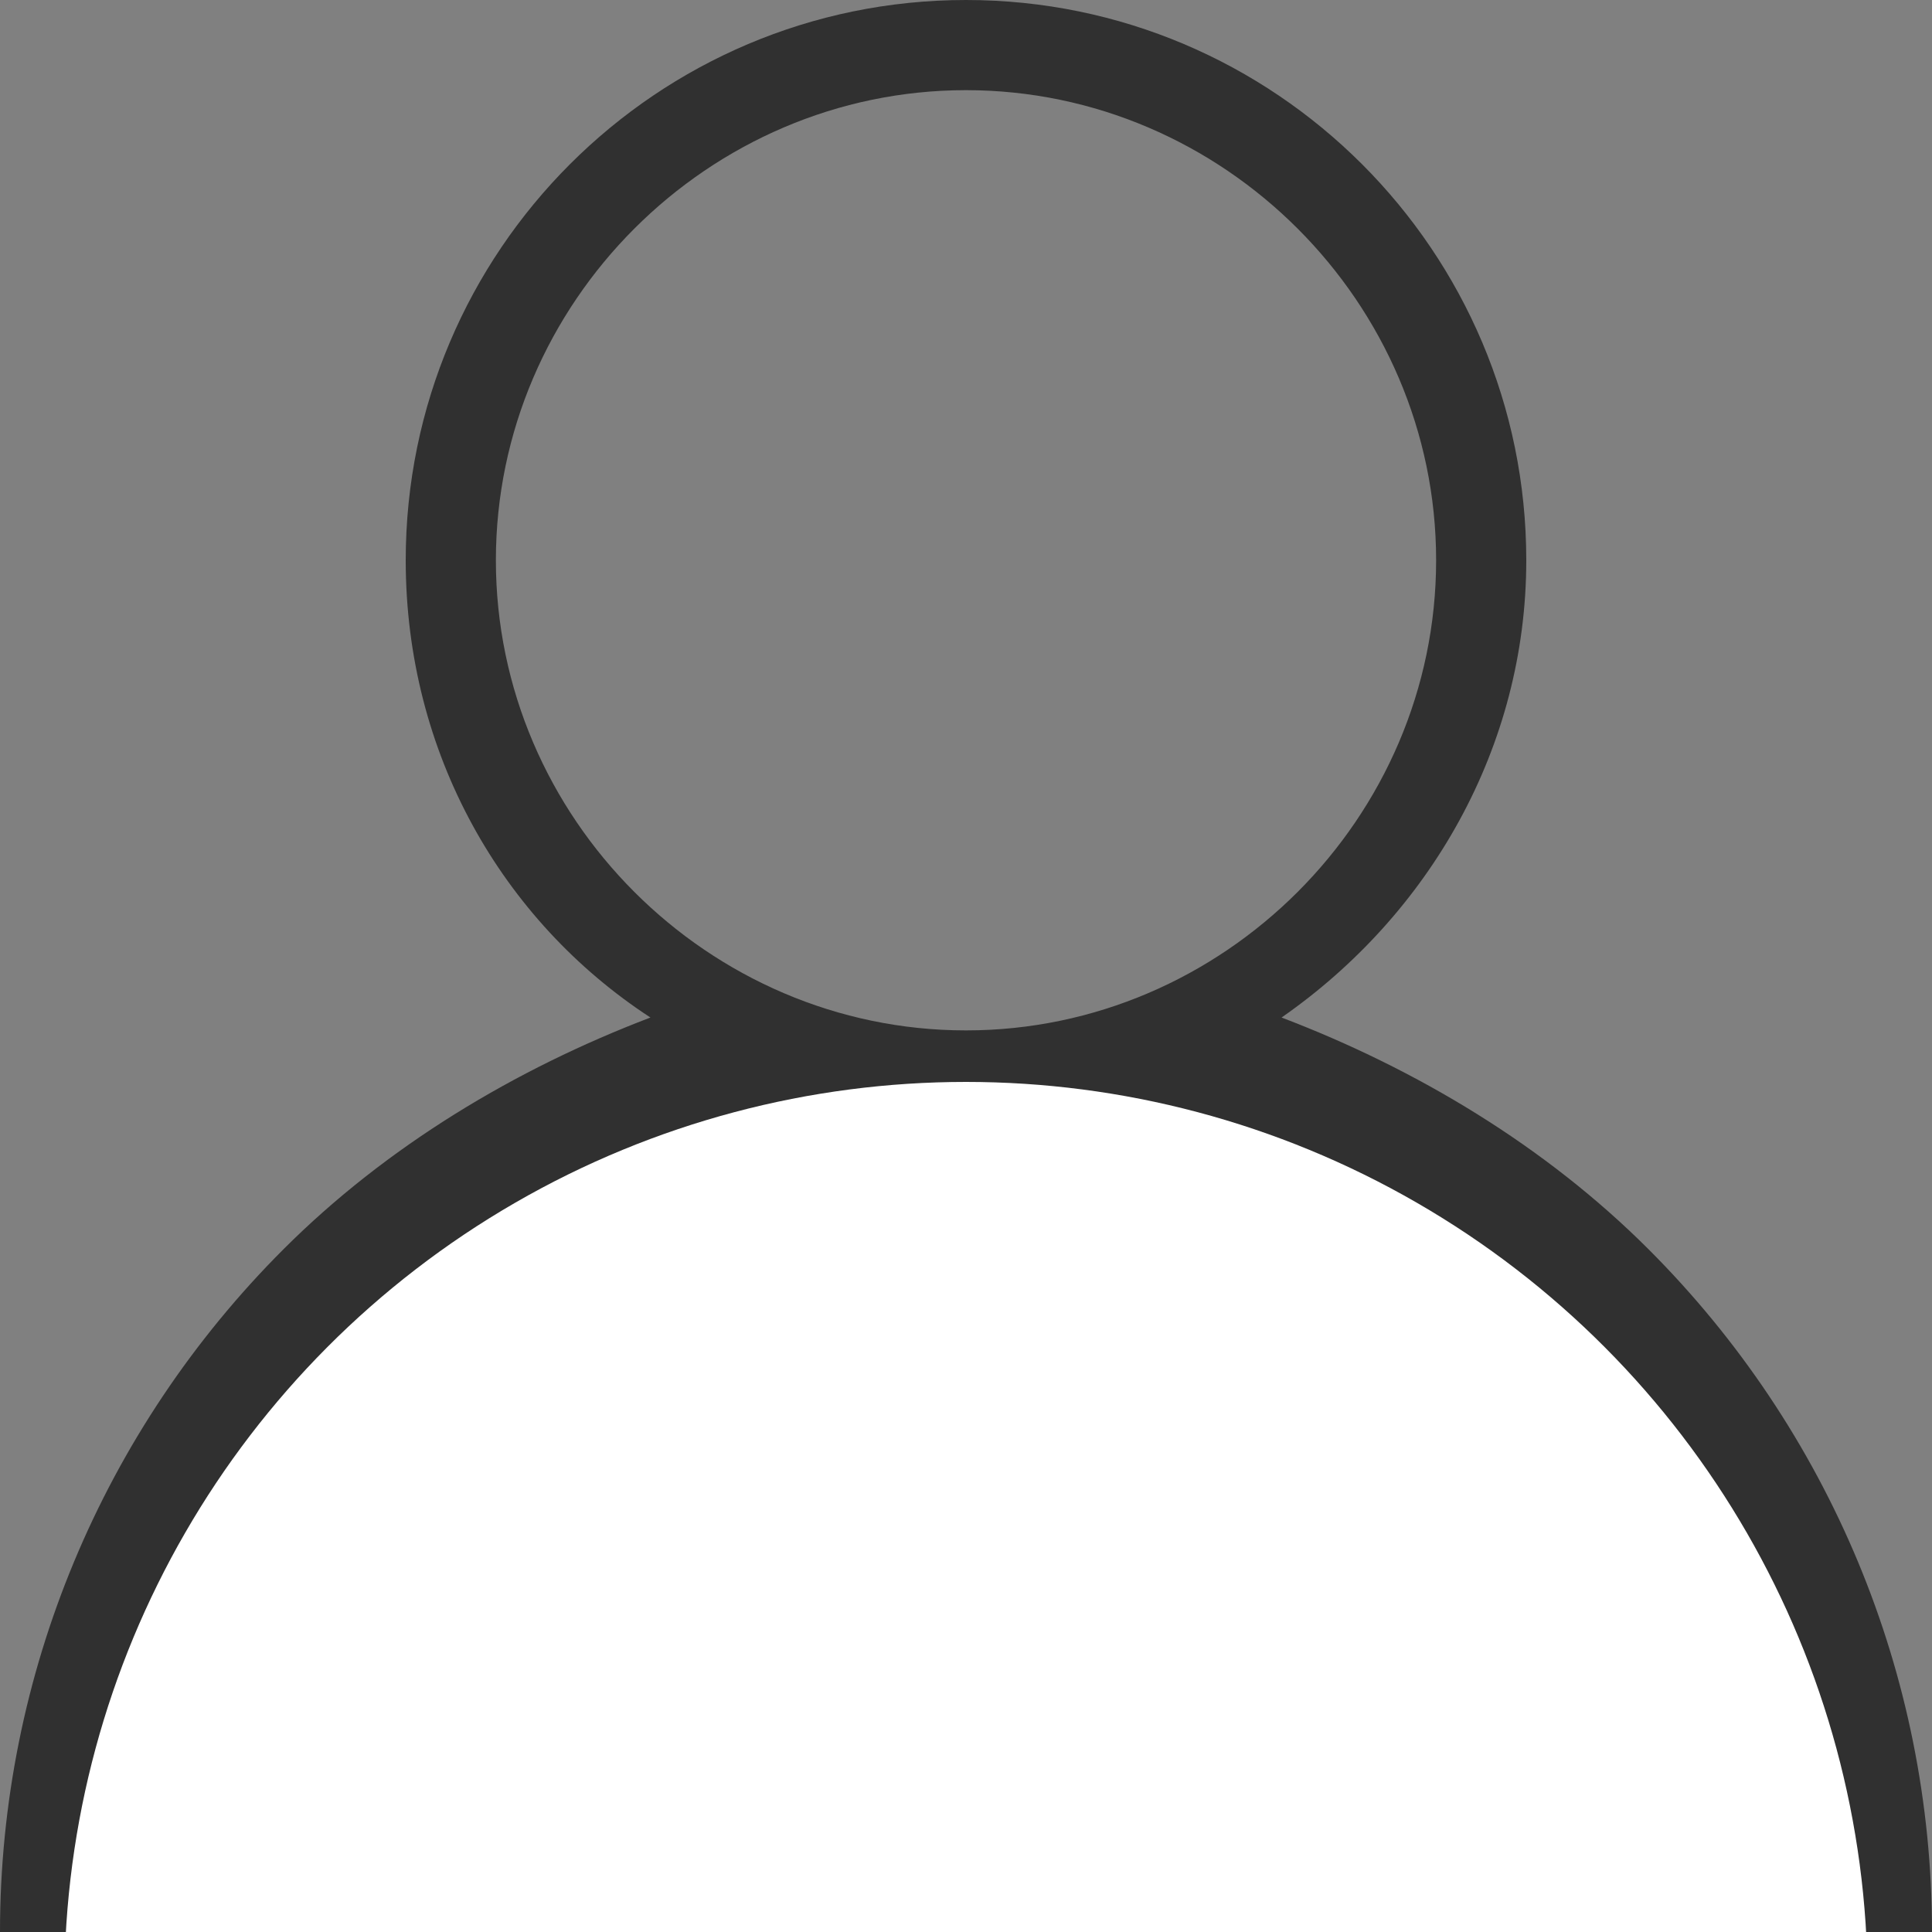
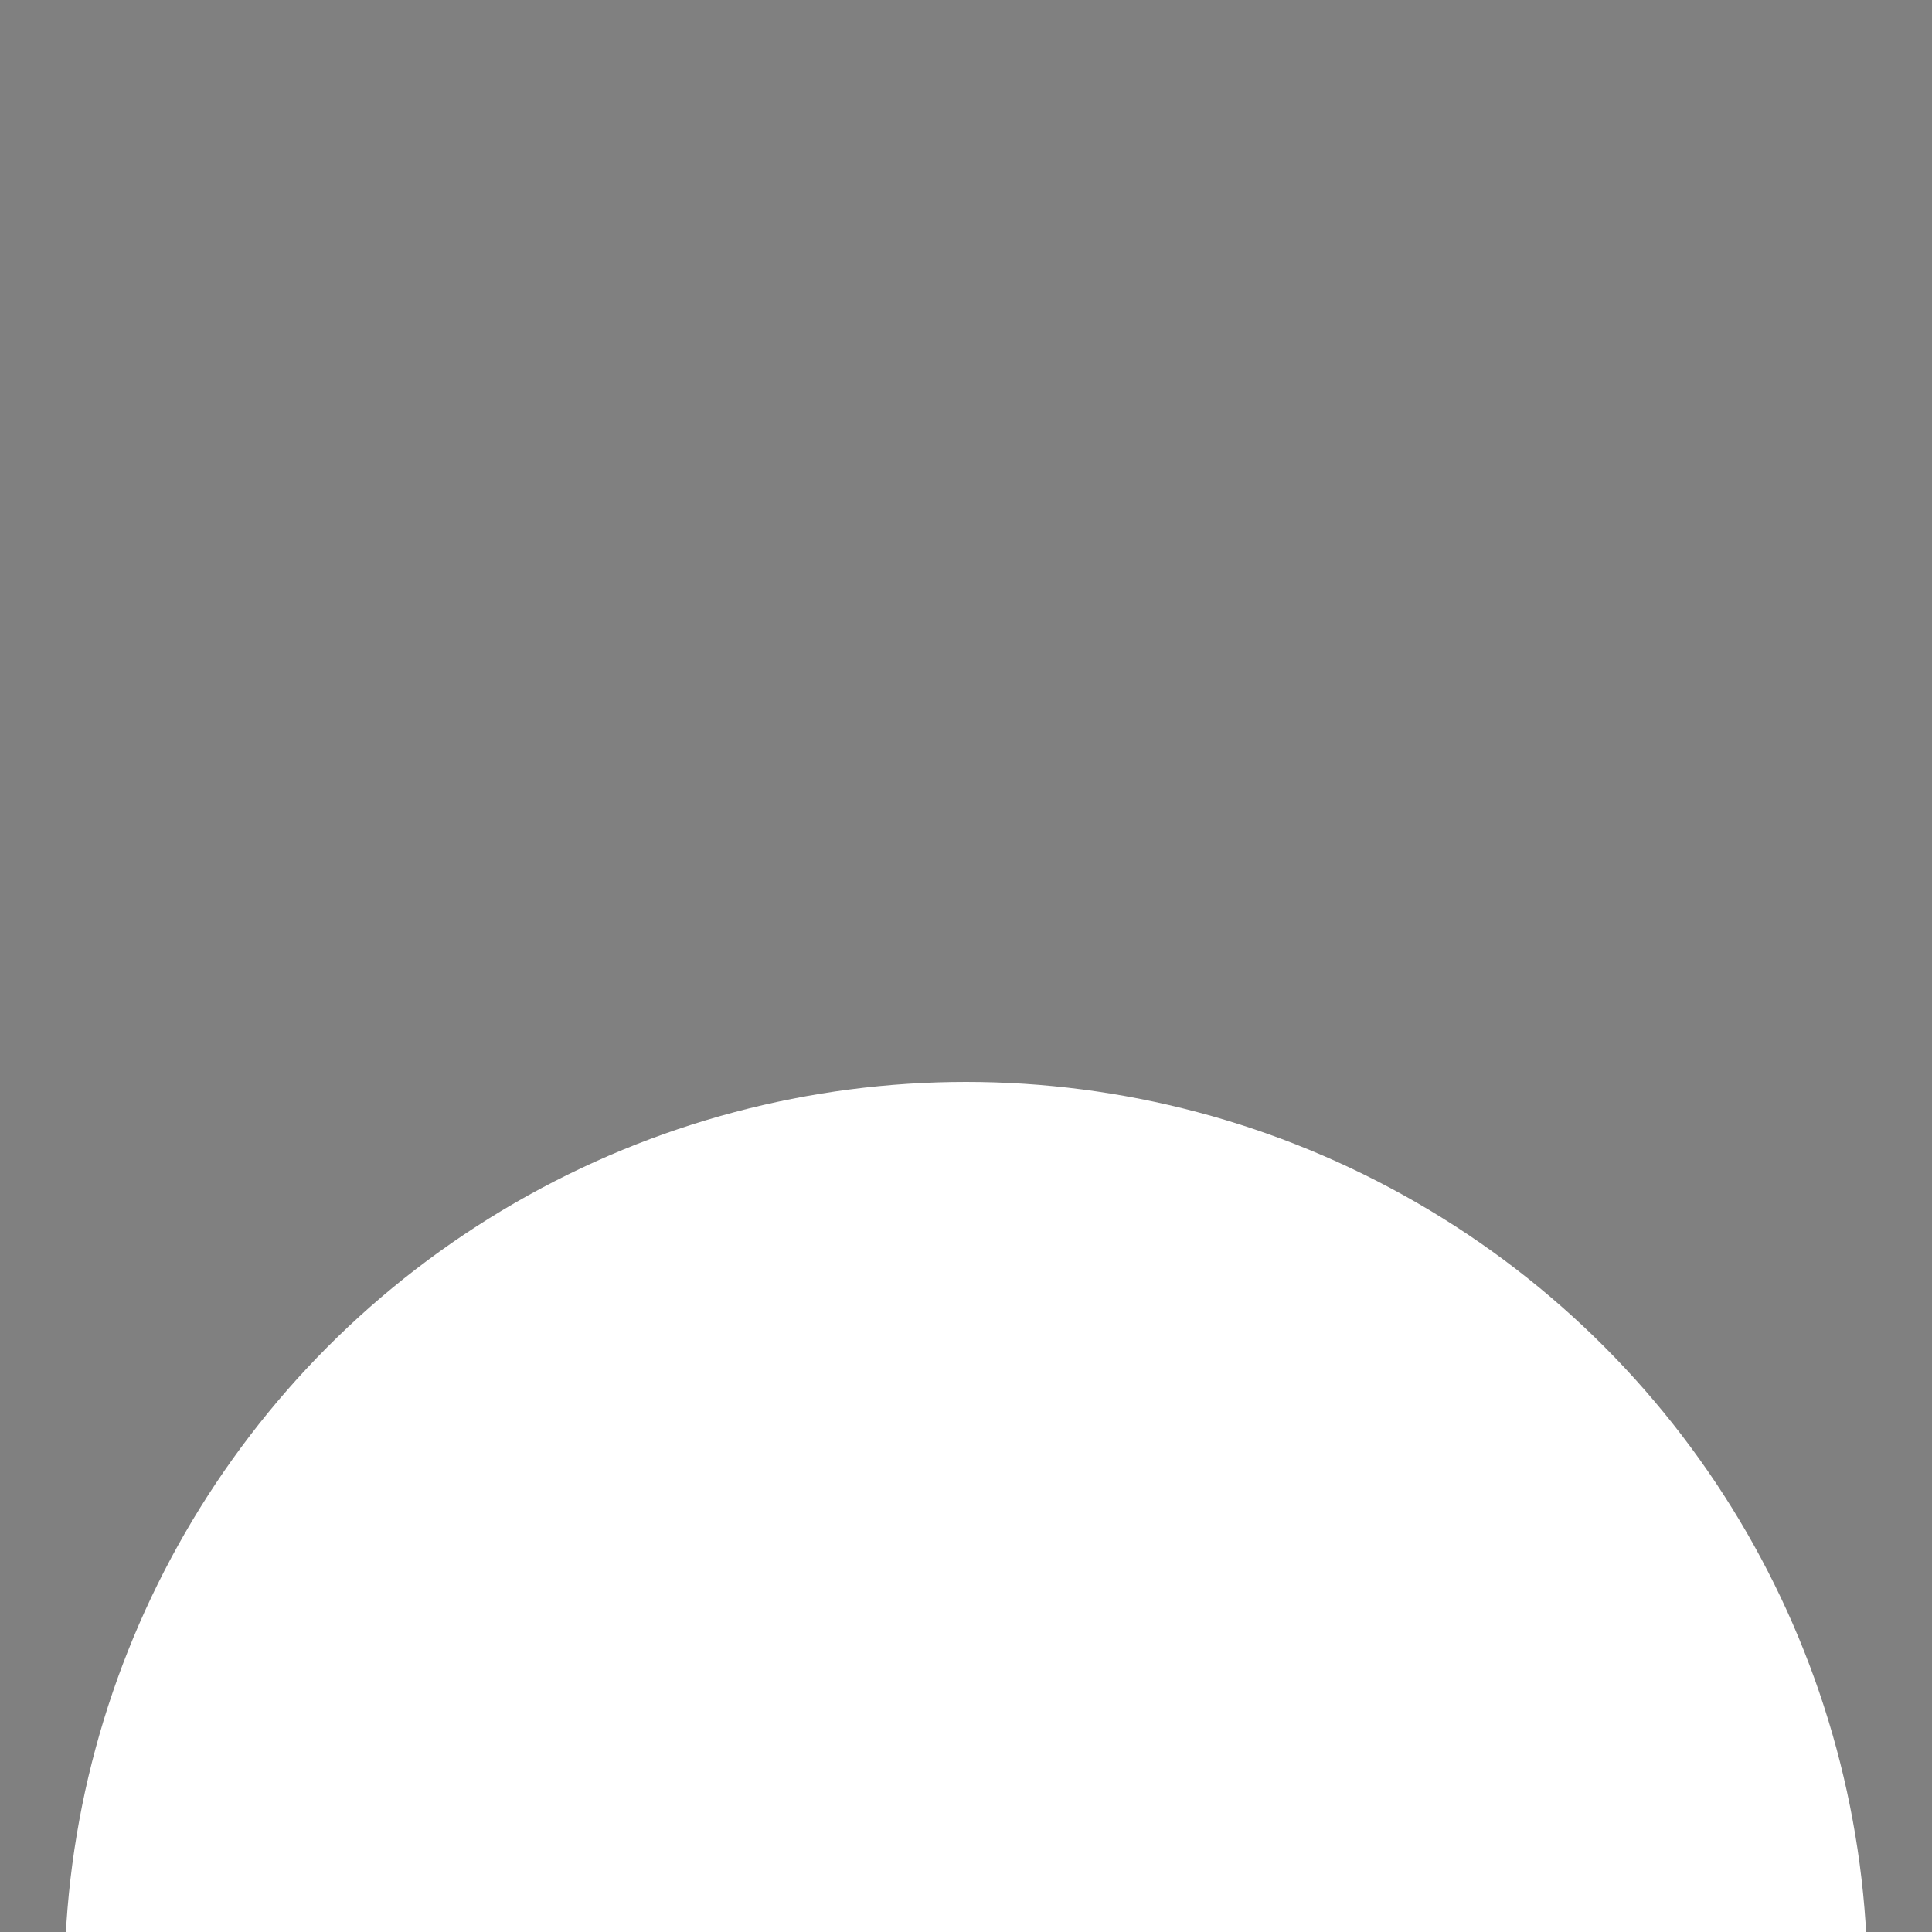
<svg xmlns="http://www.w3.org/2000/svg" version="1.1" x="0px" y="0px" viewBox="0 0 30 30" style="enable-background:new 0 0 30 30;" xml:space="preserve">
  <rect x="0" y="0" width="30" height="30" fill="#808080" stroke="none" />
  <style type="text/css">
	.st0{fill:#303030;}
	.st1{fill:#FFFFFF;}
</style>
  <g id="Слой_1">
-     <path class="st0" d="M25.6,19.4c-1.6-1.6-3.6-2.8-5.7-3.6c2.3-1.6,3.8-4.2,3.8-7.1C23.7,3.9,19.8,0,15,0S6.3,3.9,6.3,8.7   c0,3,1.5,5.6,3.8,7.1C8,16.6,6,17.8,4.4,19.4C1.6,22.2,0,26,0,30h2.3C2.3,23,8,17.3,15,17.3c7,0,12.7,5.7,12.7,12.7H30   C30,26,28.4,22.2,25.6,19.4z M15,16c-4,0-7.3-3.3-7.3-7.3c0-4,3.3-7.3,7.3-7.3s7.3,3.3,7.3,7.3C22.3,12.7,19,16,15,16z" />
-   </g>
+     </g>
  <g id="Слой_2">
    <circle class="st1" cx="15" cy="30.8" r="14" />
  </g>
</svg>